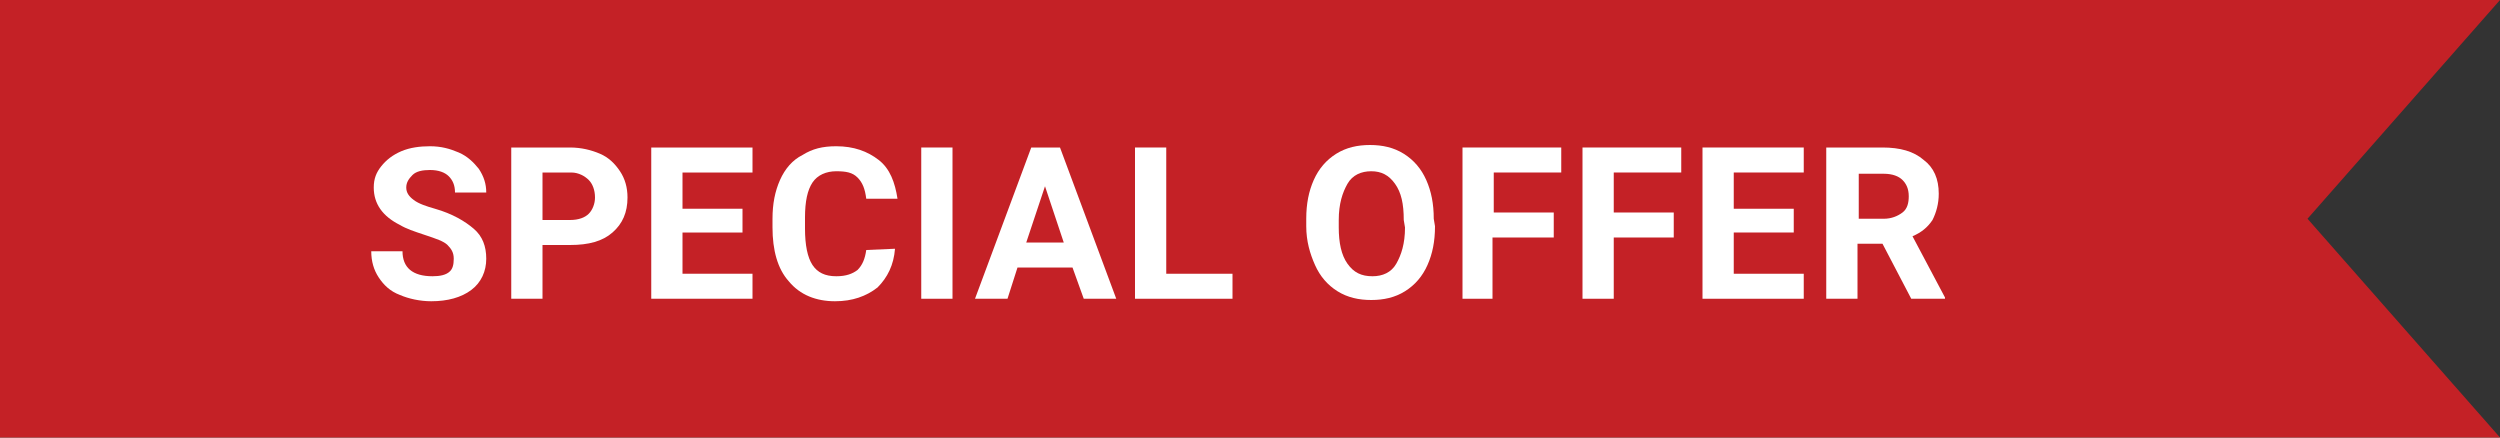
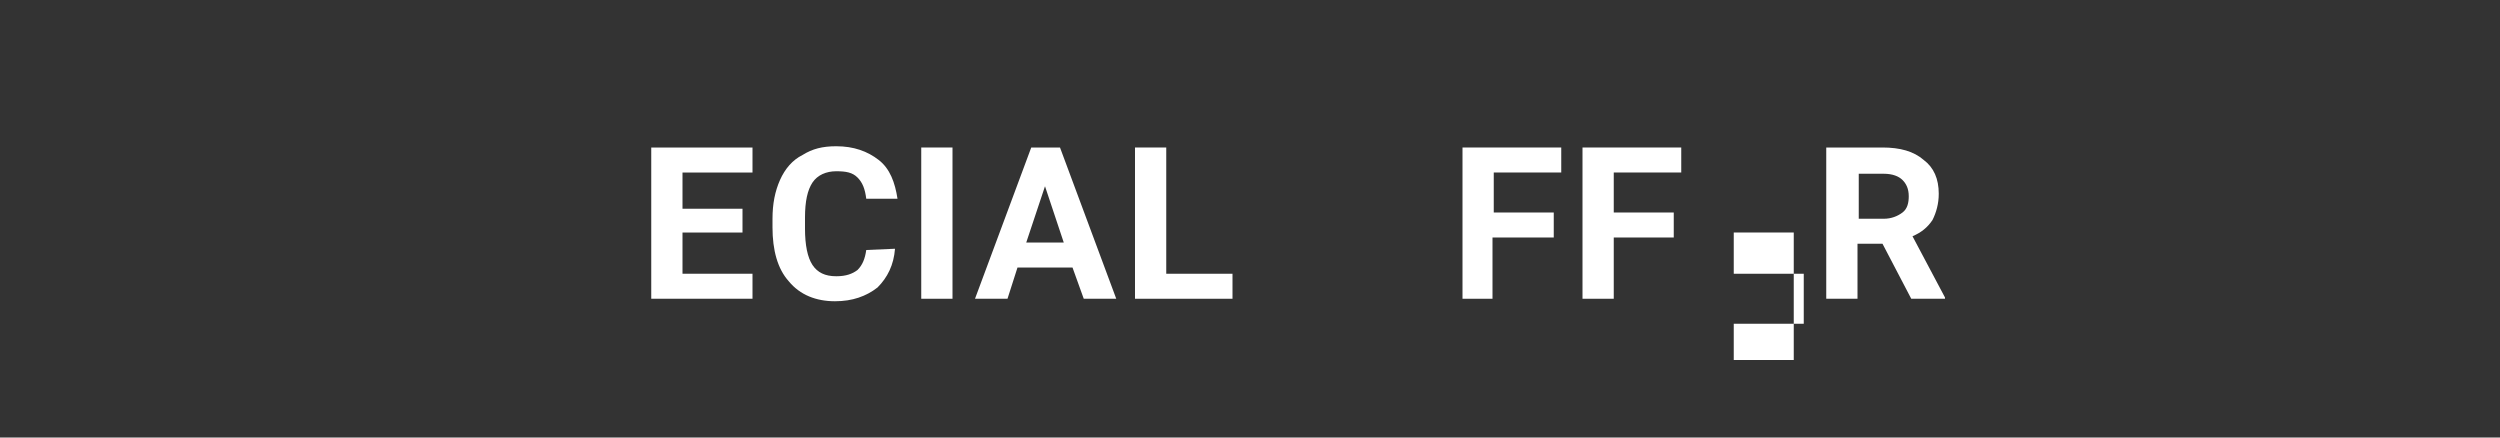
<svg xmlns="http://www.w3.org/2000/svg" version="1.1" id="Layer_1" x="0px" y="0px" viewBox="0 0 200 35" style="enable-background:new 0 0 200 35;" xml:space="preserve">
  <rect x="0" y="0" width="200" height="35" fill="#333333" stroke="none" />
  <style type="text/css">
	.st0{fill:#C42126;}
	.st1{enable-background:new    ;}
	.st2{fill:#FFFFFF;}
</style>
  <g>
-     <path id="Path_195" class="st0" d="M0,0h200l-15.4,17.5L200,35H0V0z" />
    <g class="st1">
-       <path class="st2" d="M36.3,20.7c0-0.5-0.2-0.8-0.5-1.1s-0.9-0.5-1.8-0.8s-1.5-0.5-2-0.8c-1.4-0.7-2.1-1.7-2.1-3    c0-0.7,0.2-1.2,0.6-1.7s0.9-0.9,1.6-1.2c0.7-0.3,1.5-0.4,2.3-0.4c0.9,0,1.6,0.2,2.3,0.5s1.2,0.8,1.6,1.3c0.4,0.6,0.6,1.2,0.6,1.9    h-2.5c0-0.6-0.2-1-0.5-1.3s-0.8-0.5-1.5-0.5c-0.6,0-1.1,0.1-1.4,0.4c-0.3,0.3-0.5,0.6-0.5,1s0.2,0.7,0.6,1c0.4,0.3,1,0.5,1.7,0.7    c1.4,0.4,2.4,1,3.1,1.6s1,1.4,1,2.4s-0.4,1.9-1.2,2.5s-1.9,0.9-3.2,0.9c-0.9,0-1.8-0.2-2.5-0.5c-0.8-0.3-1.3-0.8-1.7-1.4    c-0.4-0.6-0.6-1.3-0.6-2.1h2.5c0,1.3,0.8,2,2.4,2c0.6,0,1.1-0.1,1.4-0.4C36.2,21.5,36.3,21.2,36.3,20.7z" />
-       <path class="st2" d="M43.4,19.6v4.3h-2.5V11.8h4.7c0.9,0,1.7,0.2,2.4,0.5s1.2,0.8,1.6,1.4s0.6,1.3,0.6,2.1c0,1.2-0.4,2.1-1.2,2.8    c-0.8,0.7-1.9,1-3.4,1C45.6,19.6,43.4,19.6,43.4,19.6z M43.4,17.6h2.2c0.7,0,1.2-0.2,1.5-0.5s0.5-0.8,0.5-1.3    c0-0.6-0.2-1.1-0.5-1.4s-0.8-0.6-1.4-0.6h-2.3V17.6z" />
      <path class="st2" d="M59.4,18.6h-4.8v3.3h5.6v2h-8.1V11.8h8.1v2h-5.6v2.9h4.8C59.4,16.7,59.4,18.6,59.4,18.6z" />
      <path class="st2" d="M71.6,19.9c-0.1,1.3-0.6,2.3-1.4,3.1c-0.9,0.7-2,1.1-3.4,1.1c-1.5,0-2.8-0.5-3.7-1.6c-0.9-1-1.3-2.5-1.3-4.3    v-0.7c0-1.2,0.2-2.2,0.6-3.1c0.4-0.9,1-1.6,1.8-2c0.8-0.5,1.6-0.7,2.7-0.7c1.4,0,2.5,0.4,3.4,1.1c0.9,0.7,1.3,1.8,1.5,3.1h-2.5    c-0.1-0.8-0.3-1.3-0.7-1.7c-0.4-0.4-0.9-0.5-1.7-0.5c-0.8,0-1.5,0.3-1.9,0.9c-0.4,0.6-0.6,1.5-0.6,2.8v0.9c0,1.3,0.2,2.3,0.6,2.9    s1,0.9,1.9,0.9c0.8,0,1.3-0.2,1.7-0.5c0.4-0.4,0.6-0.9,0.7-1.6L71.6,19.9L71.6,19.9z" />
      <path class="st2" d="M76.2,23.9h-2.5V11.8h2.5V23.9z" />
      <path class="st2" d="M85.8,21.4h-4.4l-0.8,2.5H78l4.5-12.1h2.3l4.5,12.1h-2.6L85.8,21.4z M82.1,19.4h3l-1.5-4.5L82.1,19.4z" />
      <path class="st2" d="M93.3,21.9h5.3v2h-7.8V11.8h2.5V21.9z" />
-       <path class="st2" d="M114.8,18.1c0,1.2-0.2,2.2-0.6,3.1s-1,1.6-1.8,2.1s-1.7,0.7-2.7,0.7s-1.9-0.2-2.7-0.7    c-0.8-0.5-1.4-1.2-1.8-2.1s-0.7-1.9-0.7-3.1v-0.6c0-1.2,0.2-2.2,0.6-3.1c0.4-0.9,1-1.6,1.8-2.1s1.7-0.7,2.7-0.7s1.9,0.2,2.7,0.7    c0.8,0.5,1.4,1.2,1.8,2.1c0.4,0.9,0.6,1.9,0.6,3.1L114.8,18.1L114.8,18.1z M112.3,17.6c0-1.3-0.2-2.2-0.7-2.9s-1.1-1-1.9-1    s-1.5,0.3-1.9,1s-0.7,1.6-0.7,2.9v0.6c0,1.2,0.2,2.2,0.7,2.9c0.5,0.7,1.1,1,2,1c0.8,0,1.5-0.3,1.9-1s0.7-1.6,0.7-2.9L112.3,17.6    L112.3,17.6z" />
      <path class="st2" d="M124.2,19h-4.8v4.9H117V11.8h7.9v2h-5.4V17h4.8v2H124.2z" />
      <path class="st2" d="M133.9,19h-4.8v4.9h-2.5V11.8h7.9v2h-5.4V17h4.8V19z" />
-       <path class="st2" d="M143.5,18.6h-4.8v3.3h5.6v2h-8.1V11.8h8.1v2h-5.6v2.9h4.8V18.6z" />
+       <path class="st2" d="M143.5,18.6h-4.8v3.3h5.6v2h-8.1h8.1v2h-5.6v2.9h4.8V18.6z" />
      <path class="st2" d="M150.6,19.5h-2v4.4h-2.5V11.8h4.5c1.4,0,2.5,0.3,3.3,1c0.8,0.6,1.2,1.5,1.2,2.7c0,0.8-0.2,1.5-0.5,2.1    c-0.4,0.6-0.9,1-1.6,1.3l2.6,4.9v0.1h-2.7L150.6,19.5z M148.7,17.5h2c0.6,0,1.1-0.2,1.5-0.5s0.5-0.8,0.5-1.3c0-0.6-0.2-1-0.5-1.3    s-0.8-0.5-1.5-0.5h-2V17.5z" />
    </g>
  </g>
</svg>